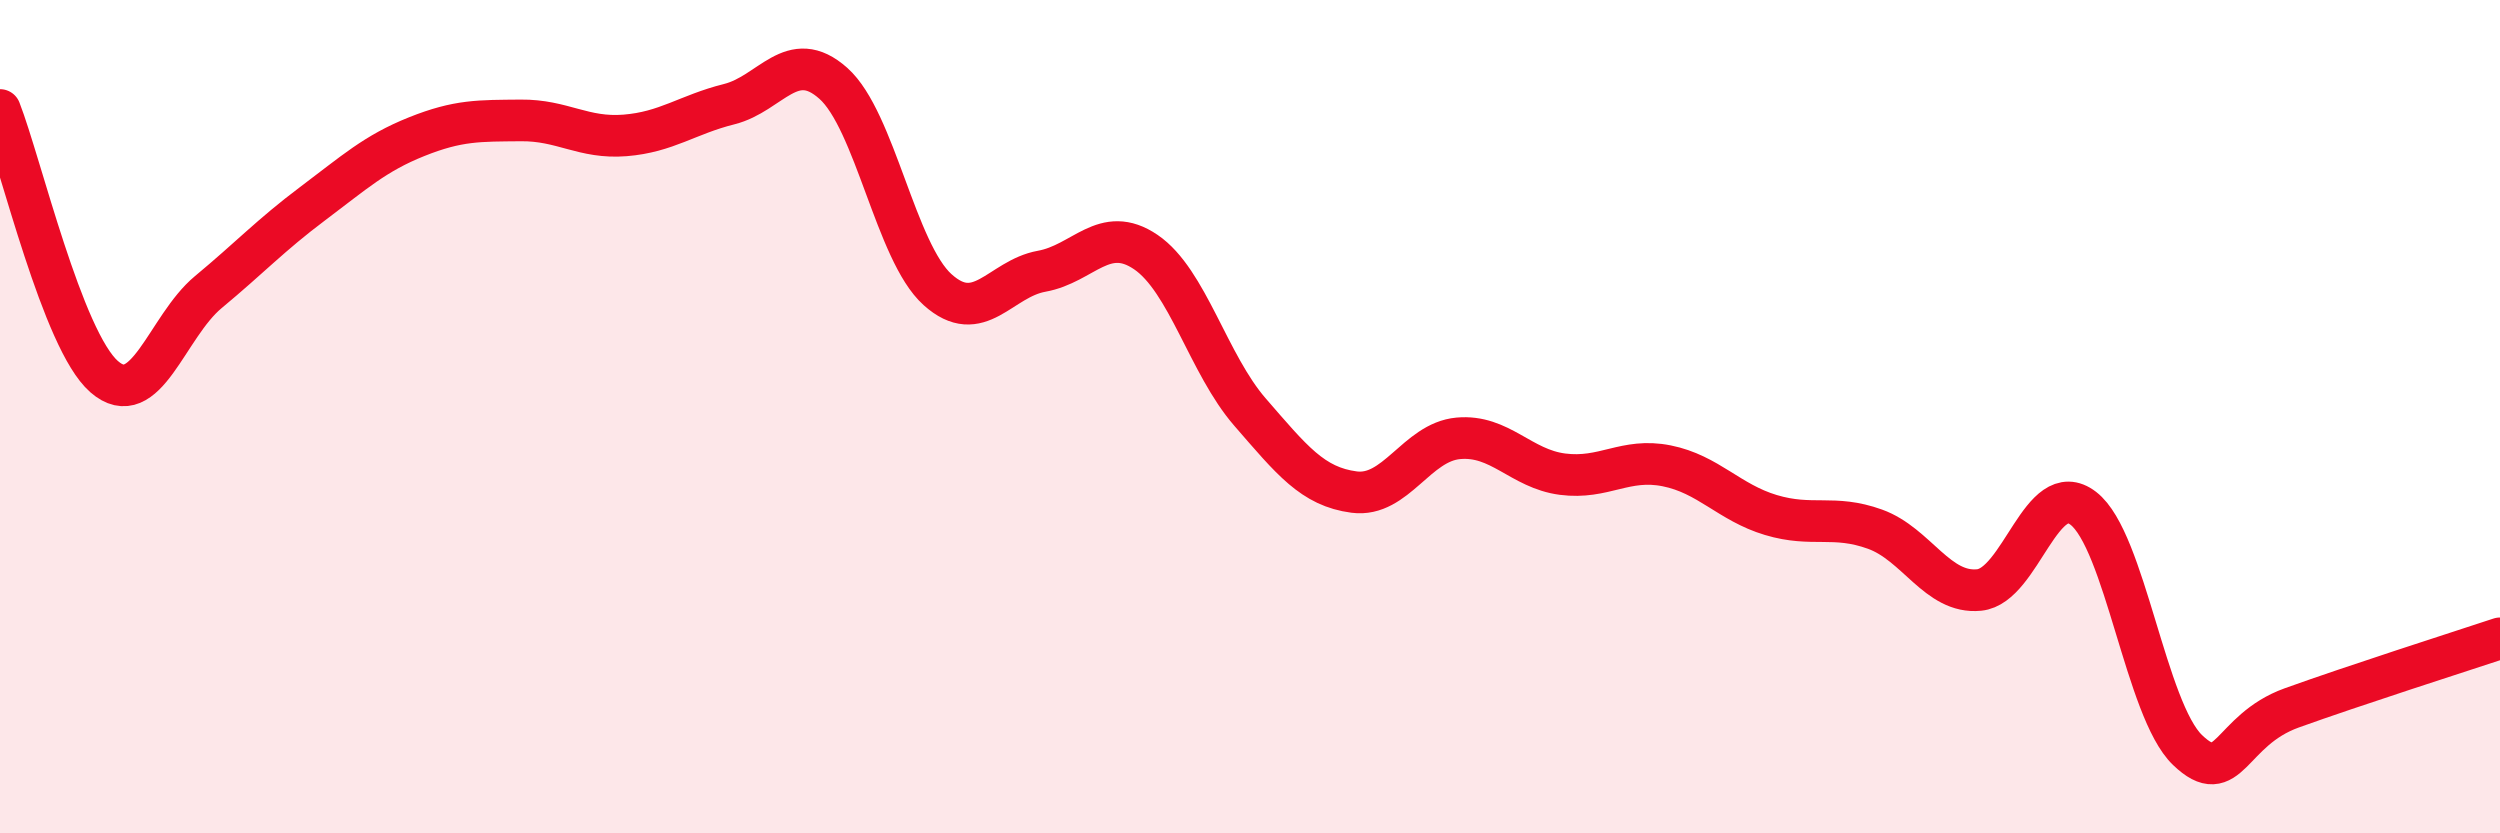
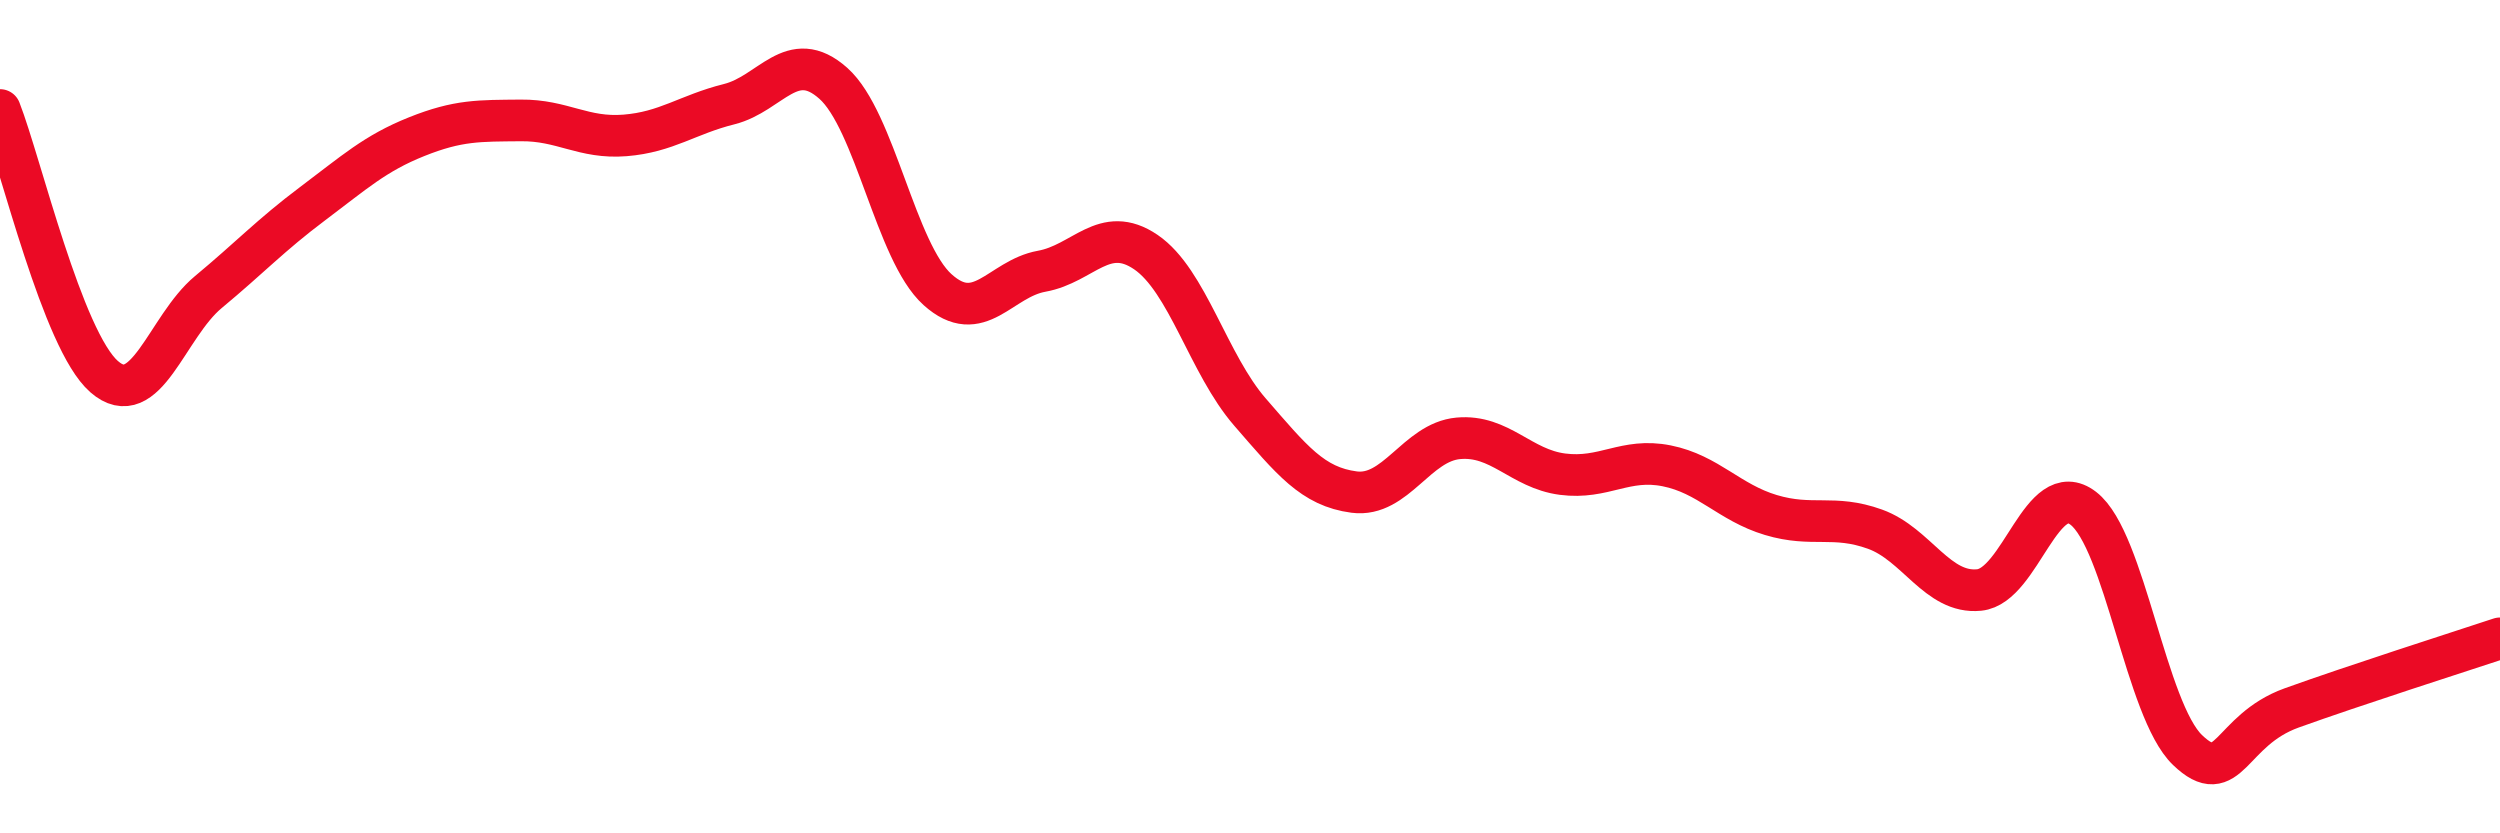
<svg xmlns="http://www.w3.org/2000/svg" width="60" height="20" viewBox="0 0 60 20">
-   <path d="M 0,2.64 C 0.5,3.92 1.5,8.17 2.5,9.04 C 3.5,9.91 4,7.84 5,7.01 C 6,6.18 6.5,5.64 7.5,4.89 C 8.5,4.14 9,3.68 10,3.28 C 11,2.88 11.5,2.9 12.5,2.89 C 13.5,2.88 14,3.33 15,3.25 C 16,3.17 16.5,2.75 17.5,2.5 C 18.5,2.25 19,1.11 20,2 C 21,2.89 21.5,6.05 22.5,6.95 C 23.5,7.85 24,6.69 25,6.51 C 26,6.33 26.5,5.37 27.5,6.05 C 28.5,6.73 29,8.74 30,9.89 C 31,11.04 31.5,11.68 32.5,11.81 C 33.5,11.94 34,10.61 35,10.52 C 36,10.43 36.5,11.25 37.5,11.38 C 38.5,11.51 39,10.98 40,11.18 C 41,11.38 41.5,12.06 42.5,12.36 C 43.5,12.66 44,12.34 45,12.7 C 46,13.06 46.5,14.26 47.5,14.16 C 48.5,14.06 49,11.43 50,12.2 C 51,12.97 51.5,17.04 52.5,18 C 53.5,18.96 53.5,17.53 55,16.99 C 56.5,16.45 59,15.65 60,15.32L60 20L0 20Z" fill="#EB0A25" opacity="0.1" stroke-linecap="round" stroke-linejoin="round" />
  <path d="M 0,2.64 C 0.5,3.92 1.5,8.17 2.5,9.04 C 3.5,9.91 4,7.84 5,7.01 C 6,6.18 6.5,5.64 7.5,4.89 C 8.5,4.14 9,3.68 10,3.28 C 11,2.88 11.5,2.9 12.5,2.89 C 13.5,2.88 14,3.33 15,3.25 C 16,3.17 16.5,2.75 17.5,2.5 C 18.5,2.25 19,1.11 20,2 C 21,2.89 21.5,6.05 22.5,6.95 C 23.5,7.85 24,6.69 25,6.51 C 26,6.33 26.5,5.37 27.5,6.05 C 28.5,6.73 29,8.74 30,9.89 C 31,11.04 31.5,11.68 32.5,11.81 C 33.5,11.94 34,10.61 35,10.52 C 36,10.43 36.5,11.25 37.5,11.38 C 38.5,11.51 39,10.98 40,11.18 C 41,11.38 41.5,12.06 42.5,12.36 C 43.5,12.66 44,12.34 45,12.7 C 46,13.06 46.5,14.26 47.5,14.16 C 48.5,14.06 49,11.43 50,12.2 C 51,12.97 51.5,17.04 52.5,18 C 53.5,18.96 53.5,17.53 55,16.99 C 56.5,16.45 59,15.65 60,15.32" stroke="#EB0A25" stroke-width="1" fill="none" stroke-linecap="round" stroke-linejoin="round" />
</svg>